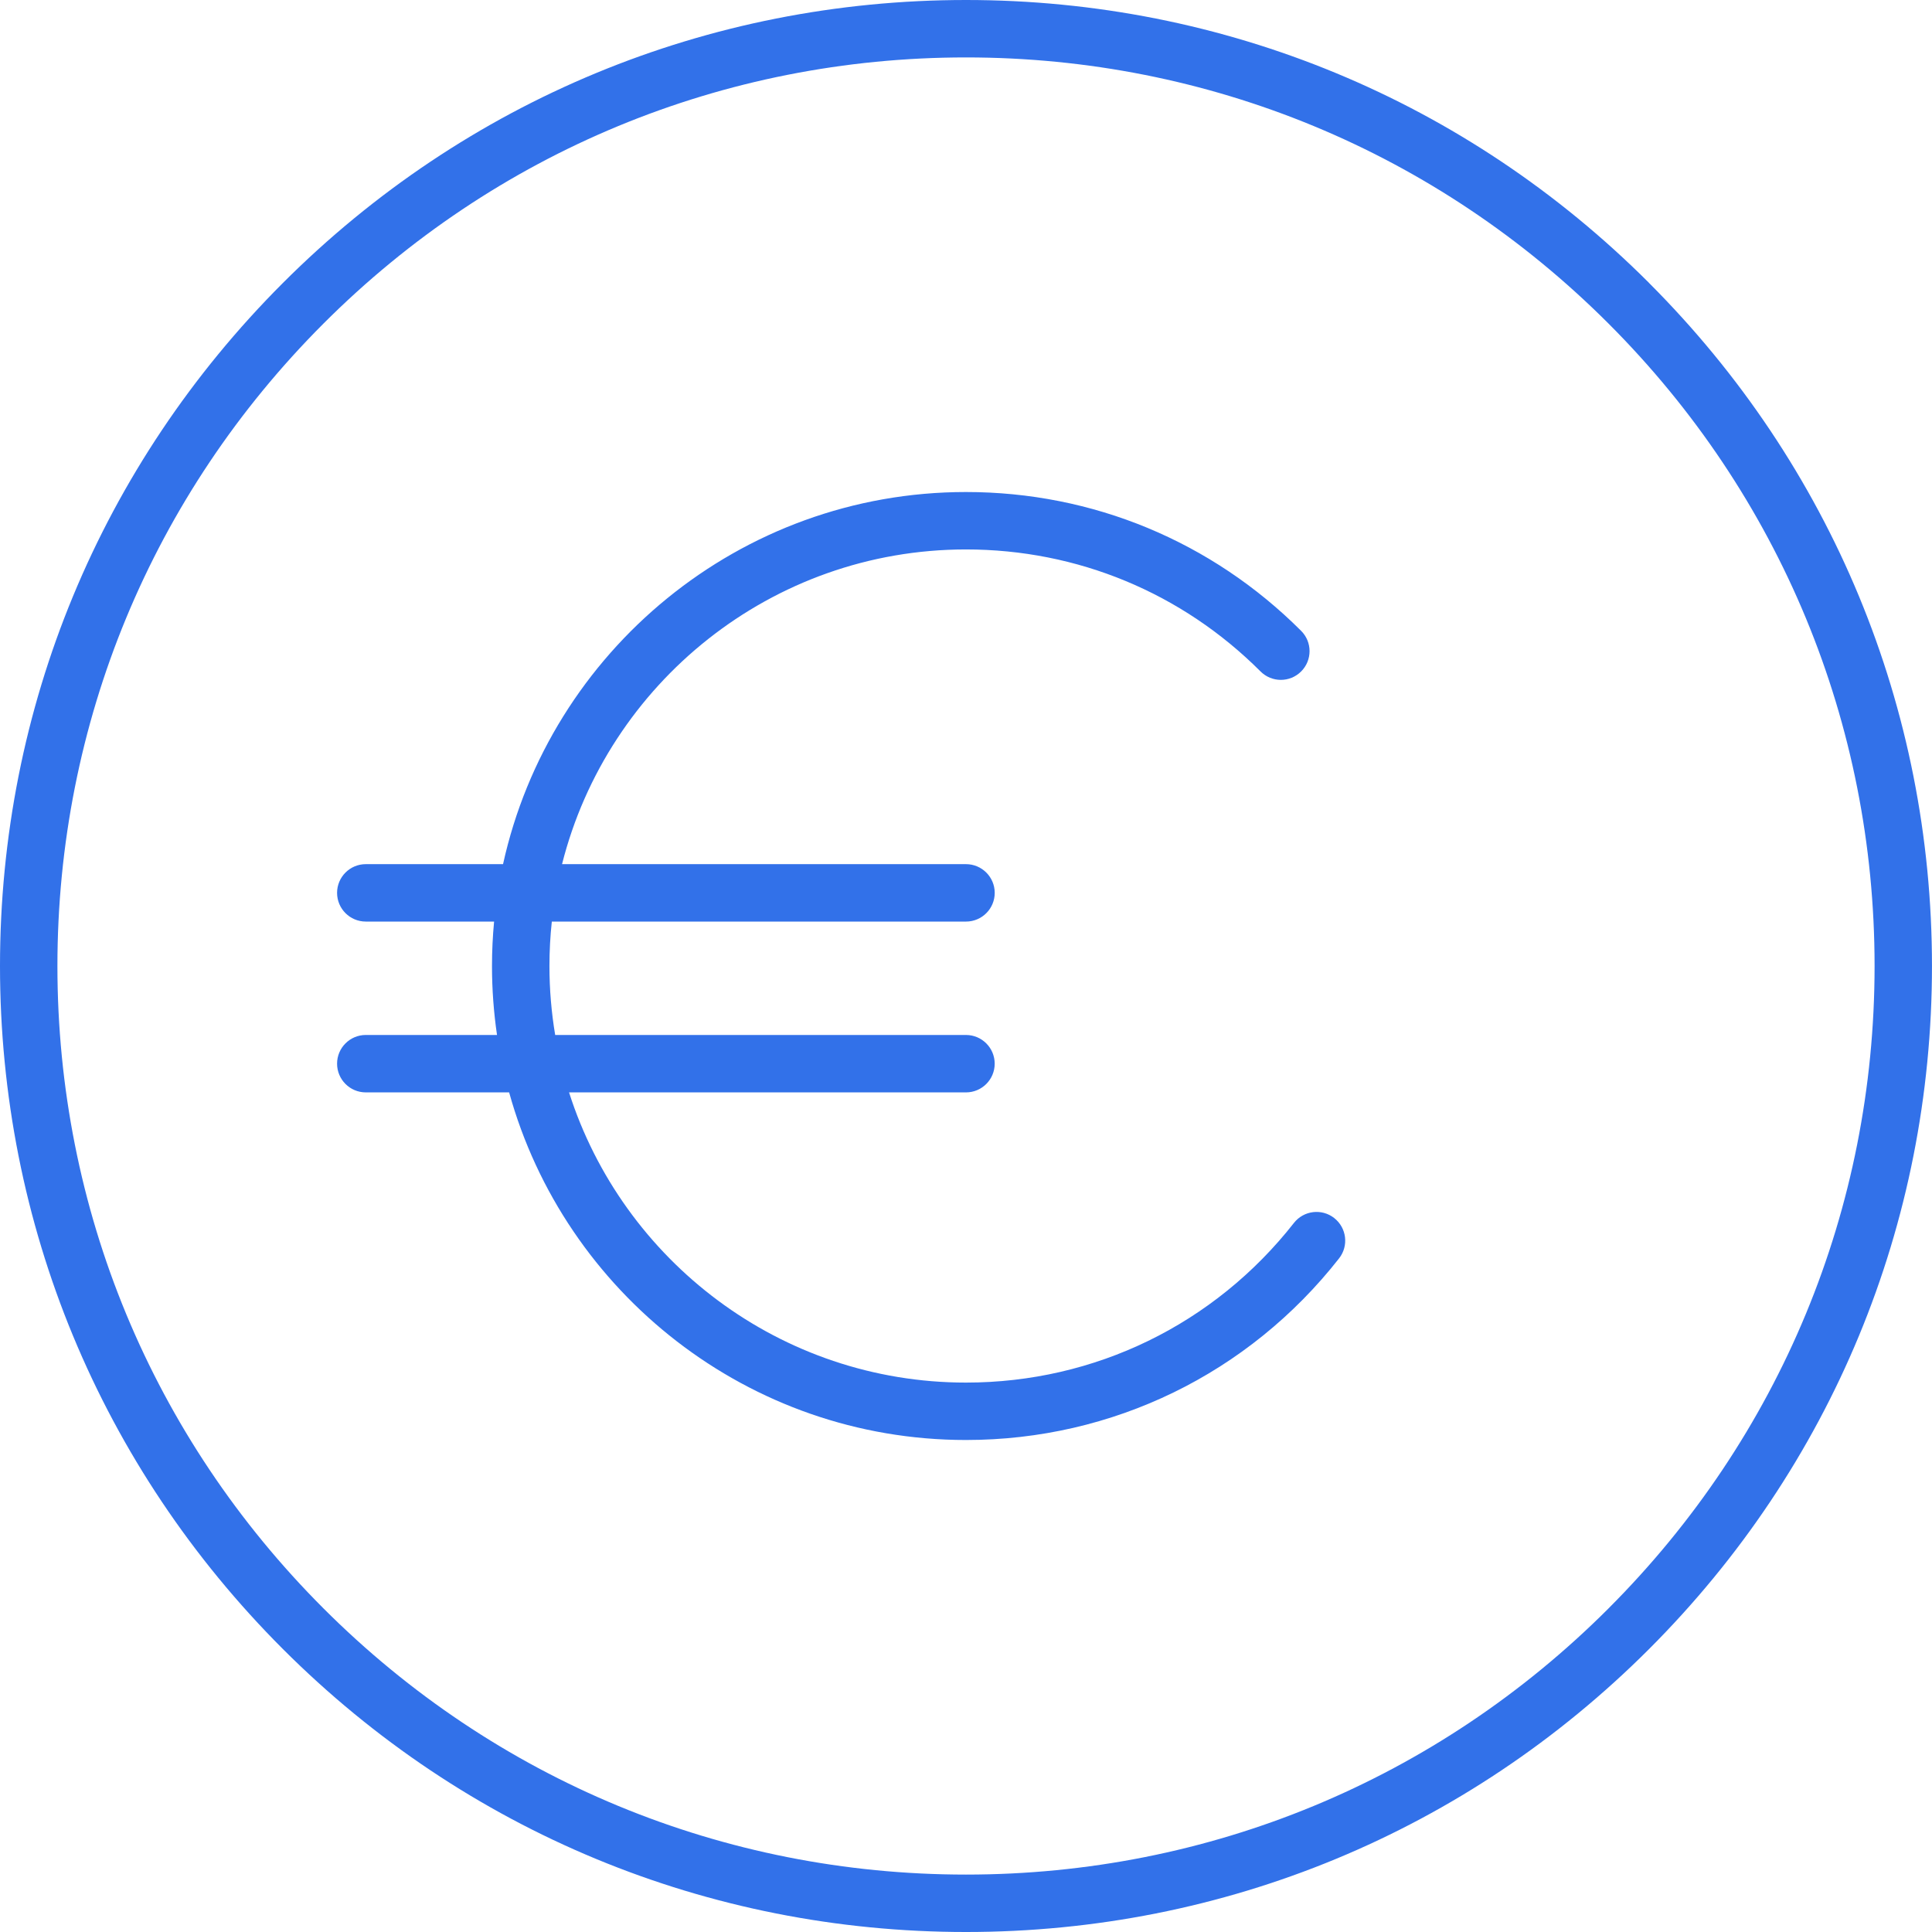
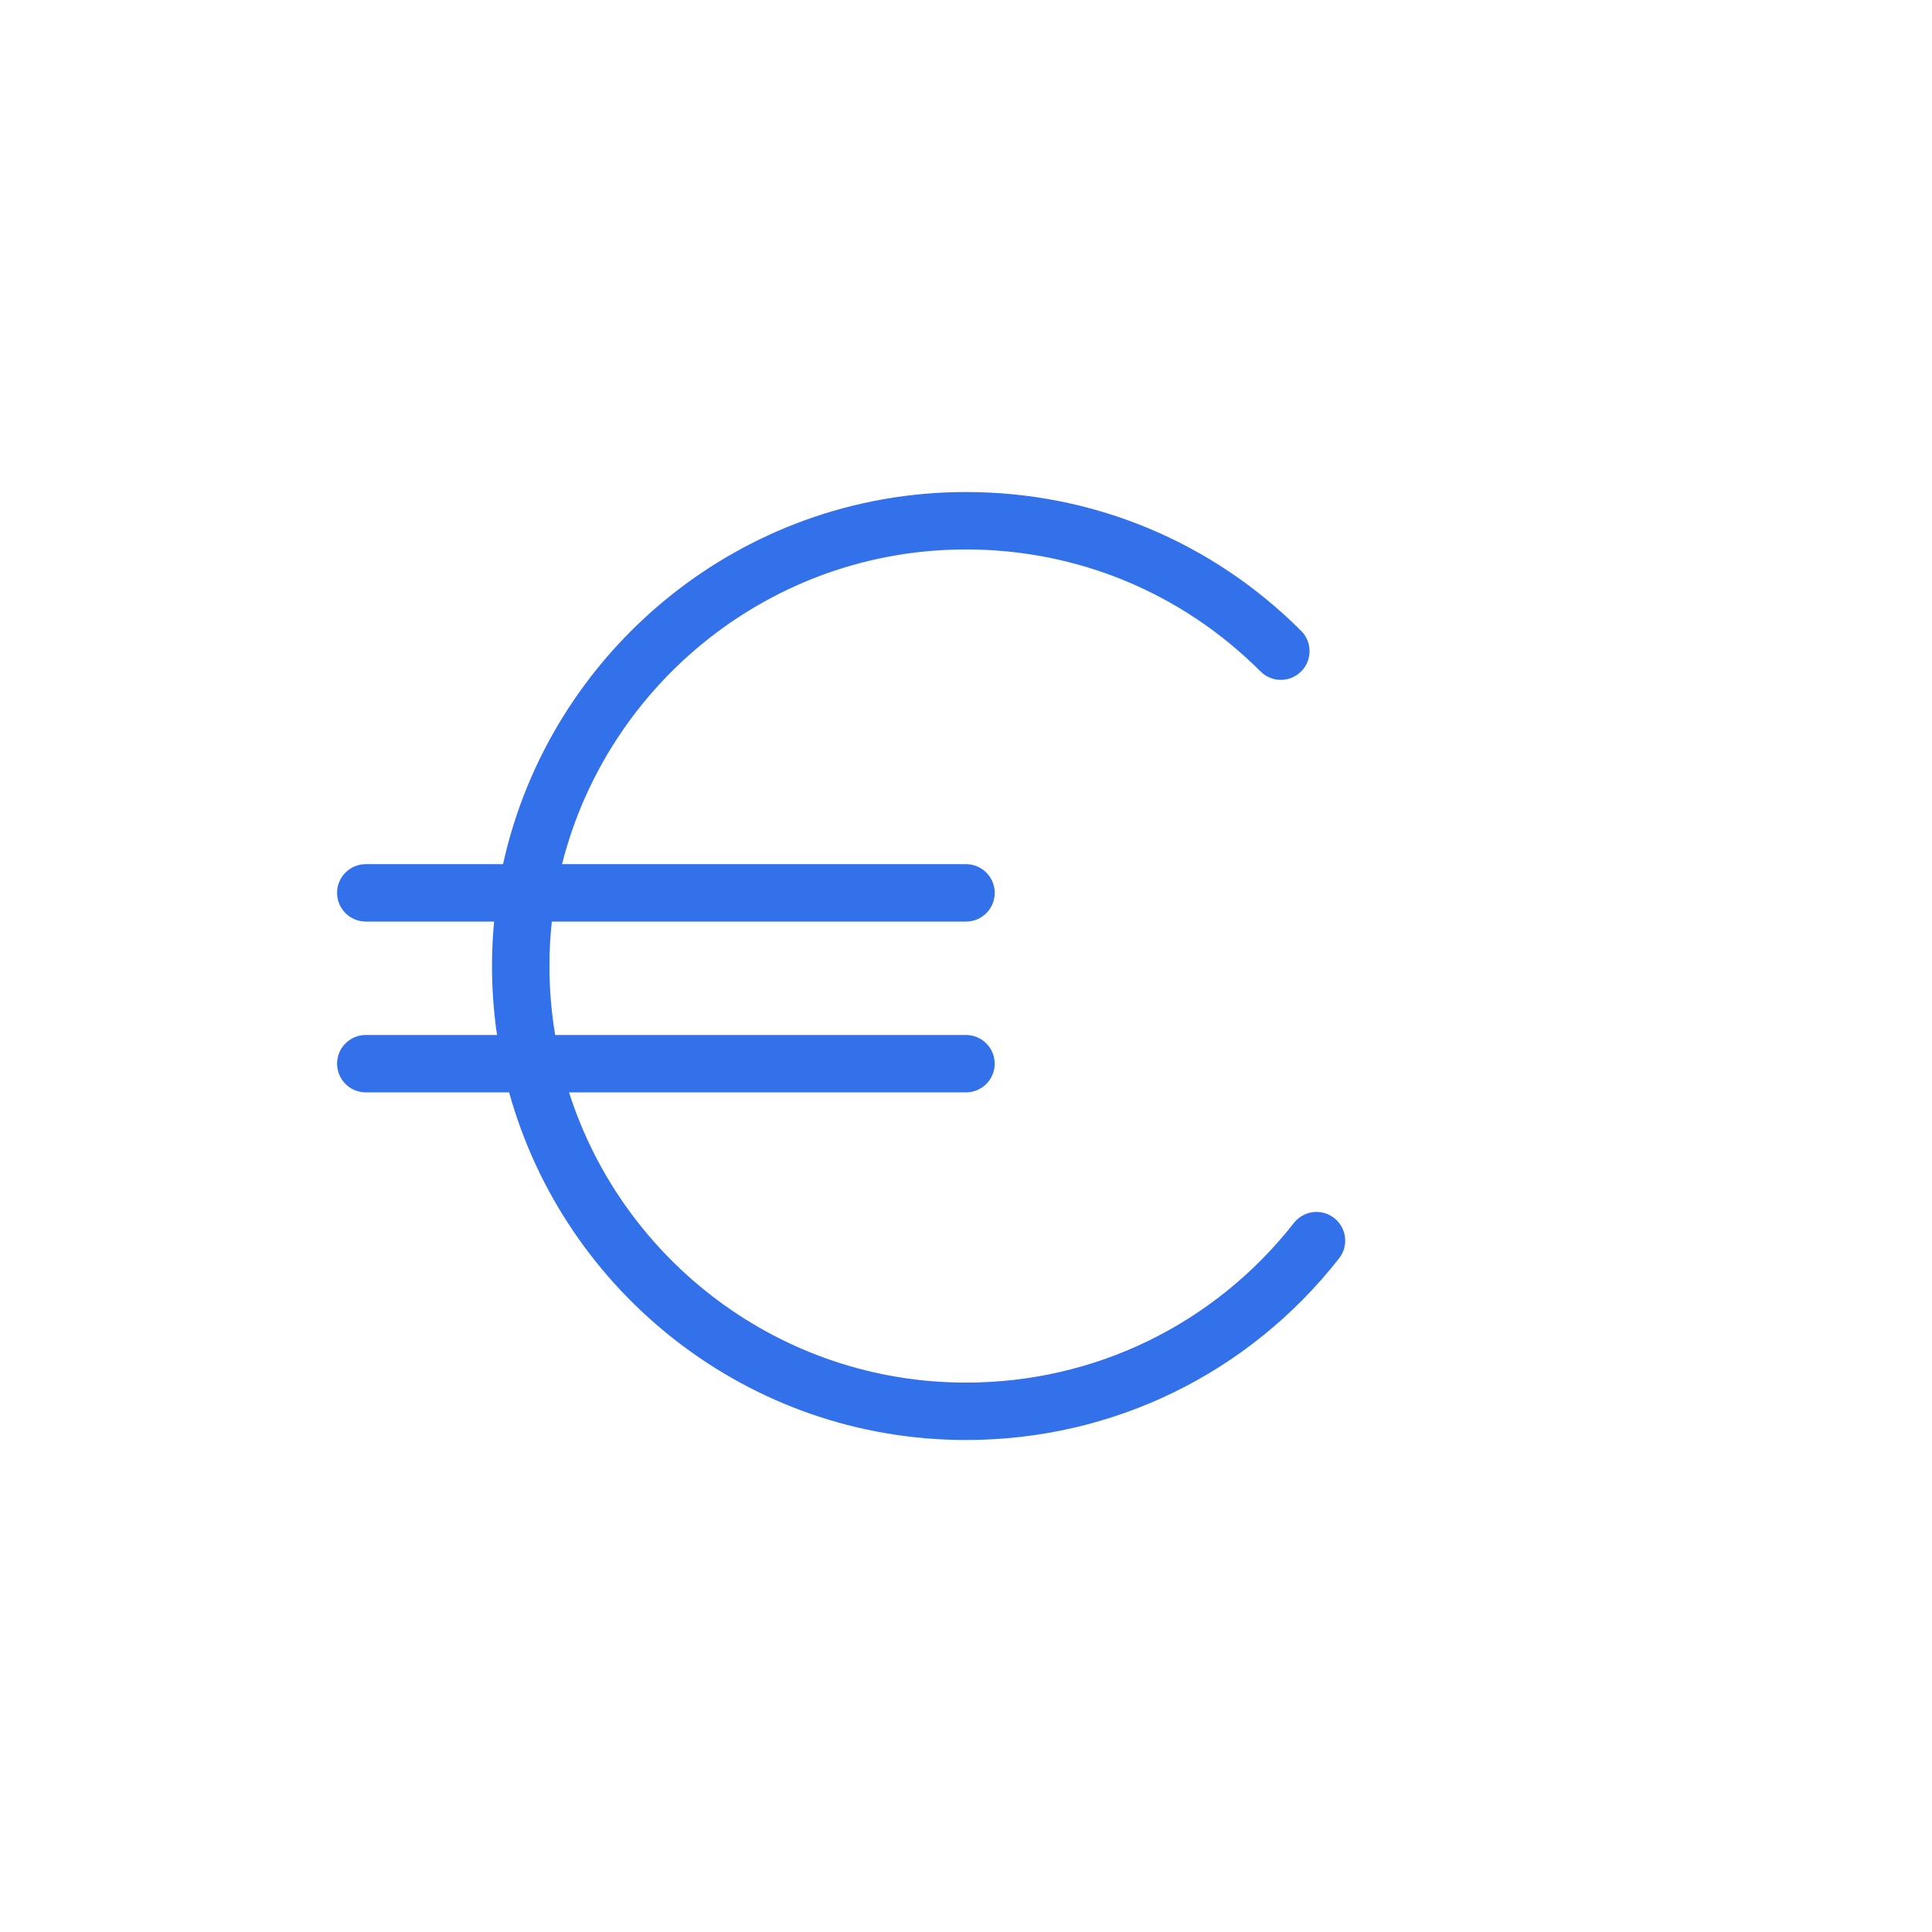
<svg xmlns="http://www.w3.org/2000/svg" id="Layer_2" data-name="Layer 2" viewBox="0 0 672.95 672.95">
  <defs>
    <style> .cls-1 { fill: #3271e9; } </style>
  </defs>
  <g id="Layer_1-2" data-name="Layer 1">
    <g>
-       <path class="cls-1" d="M574.4,98.55C510.85,35,426.35,0,336.48,0S162.1,35,98.55,98.55C35,162.1,0,246.6,0,336.48s35,174.37,98.55,237.92c63.55,63.55,148.05,98.55,237.92,98.55s174.37-35,237.92-98.55c63.55-63.55,98.55-148.05,98.55-237.92s-35-174.37-98.55-237.92Zm-14.14,461.71c-59.77,59.77-139.25,92.69-223.78,92.69s-164.01-32.92-223.78-92.69S20,421.01,20,336.48,52.92,172.47,112.69,112.69,251.94,20,336.48,20s164.01,32.92,223.78,92.69,92.69,139.25,92.69,223.78-32.92,164.01-92.69,223.78Z" />
      <path class="cls-1" d="M464.74,424.27c-4.34-3.41-10.63-2.65-14.04,1.7-27.73,35.34-69.36,55.61-114.23,55.61-64.67,0-119.58-42.52-138.26-101.08h138.26c5.52,0,10-4.48,10-10s-4.48-10-10-10H193.38c-1.31-7.82-2-15.84-2-24.02,0-5.23,.28-10.39,.83-15.48h144.27c5.52,0,10-4.48,10-10s-4.48-10-10-10H195.77c15.87-62.91,72.93-109.62,140.7-109.62,38.76,0,75.2,15.09,102.6,42.5,3.91,3.91,10.24,3.91,14.14,0,3.91-3.91,3.91-10.24,0-14.14-31.18-31.18-72.64-48.36-116.74-48.36-78.86,0-144.97,55.58-161.25,129.62h-47.81c-5.52,0-10,4.48-10,10s4.48,10,10,10h44.69c-.48,5.1-.73,10.26-.73,15.48,0,8.16,.6,16.18,1.75,24.02h-45.71c-5.52,0-10,4.48-10,10s4.48,10,10,10h49.93c19.31,69.73,83.33,121.08,159.13,121.08,51.05,0,98.42-23.06,129.96-63.27,3.41-4.35,2.65-10.63-1.7-14.04Z" />
    </g>
  </g>
</svg>